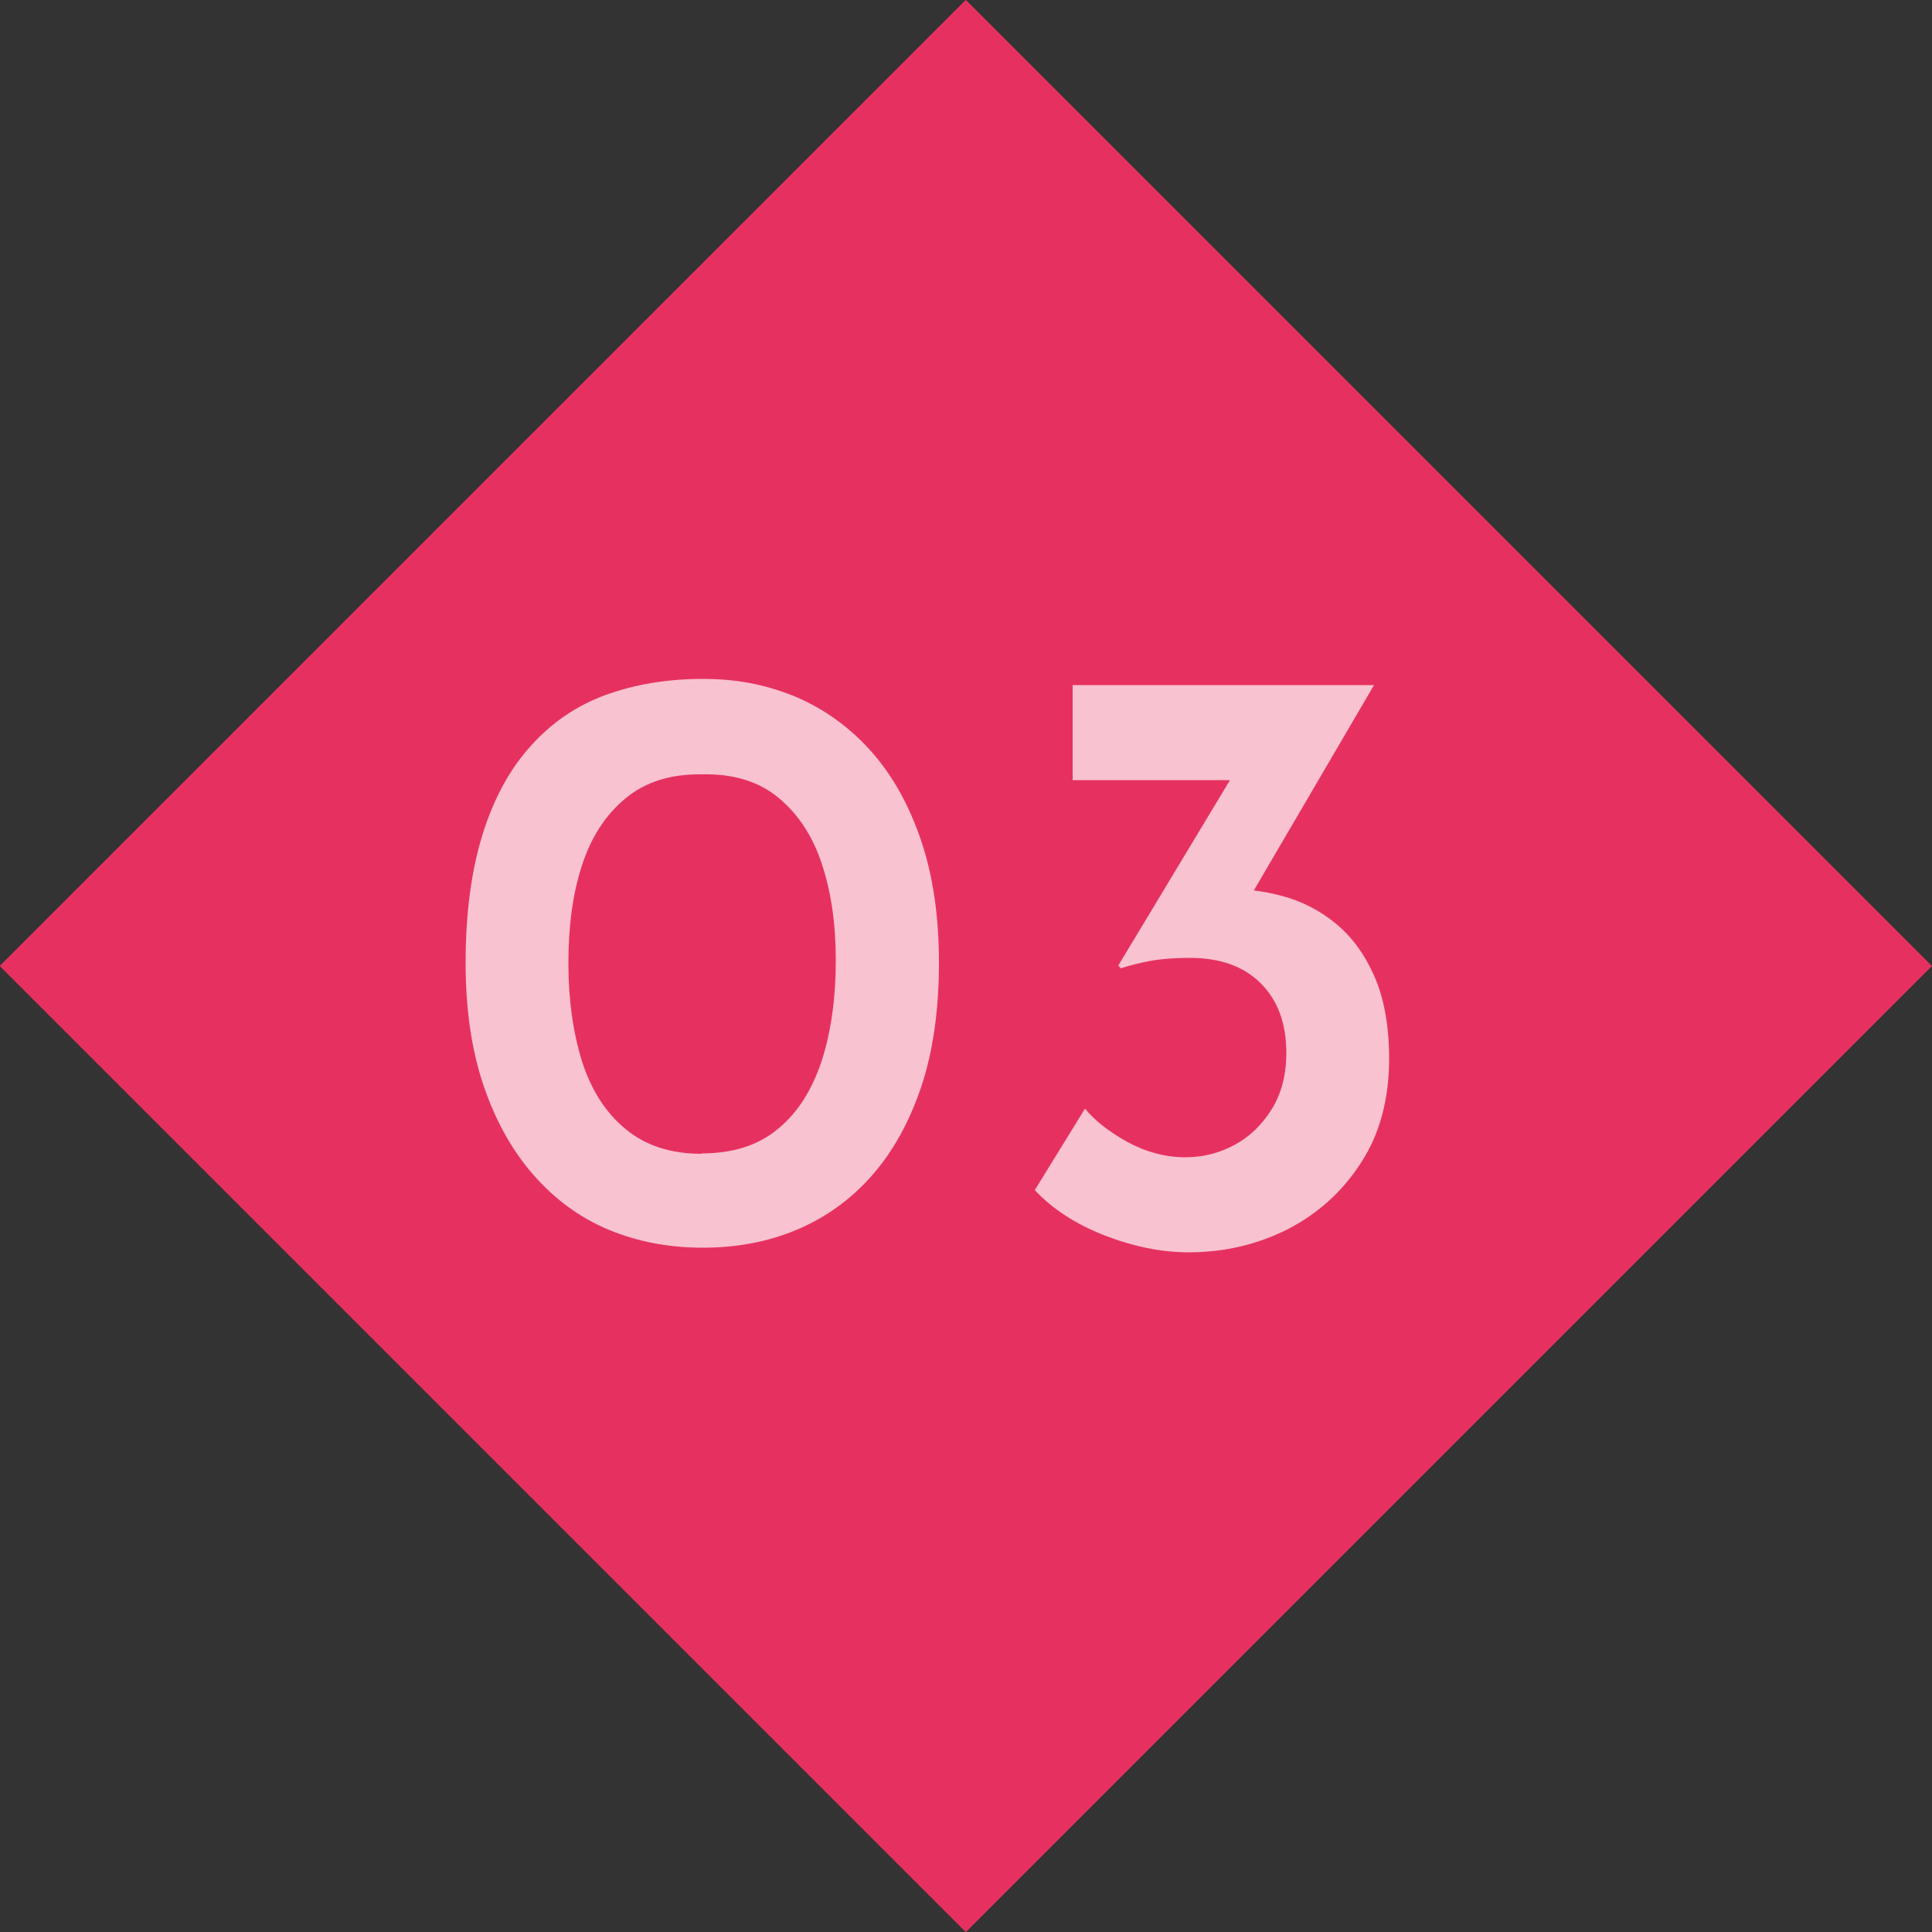
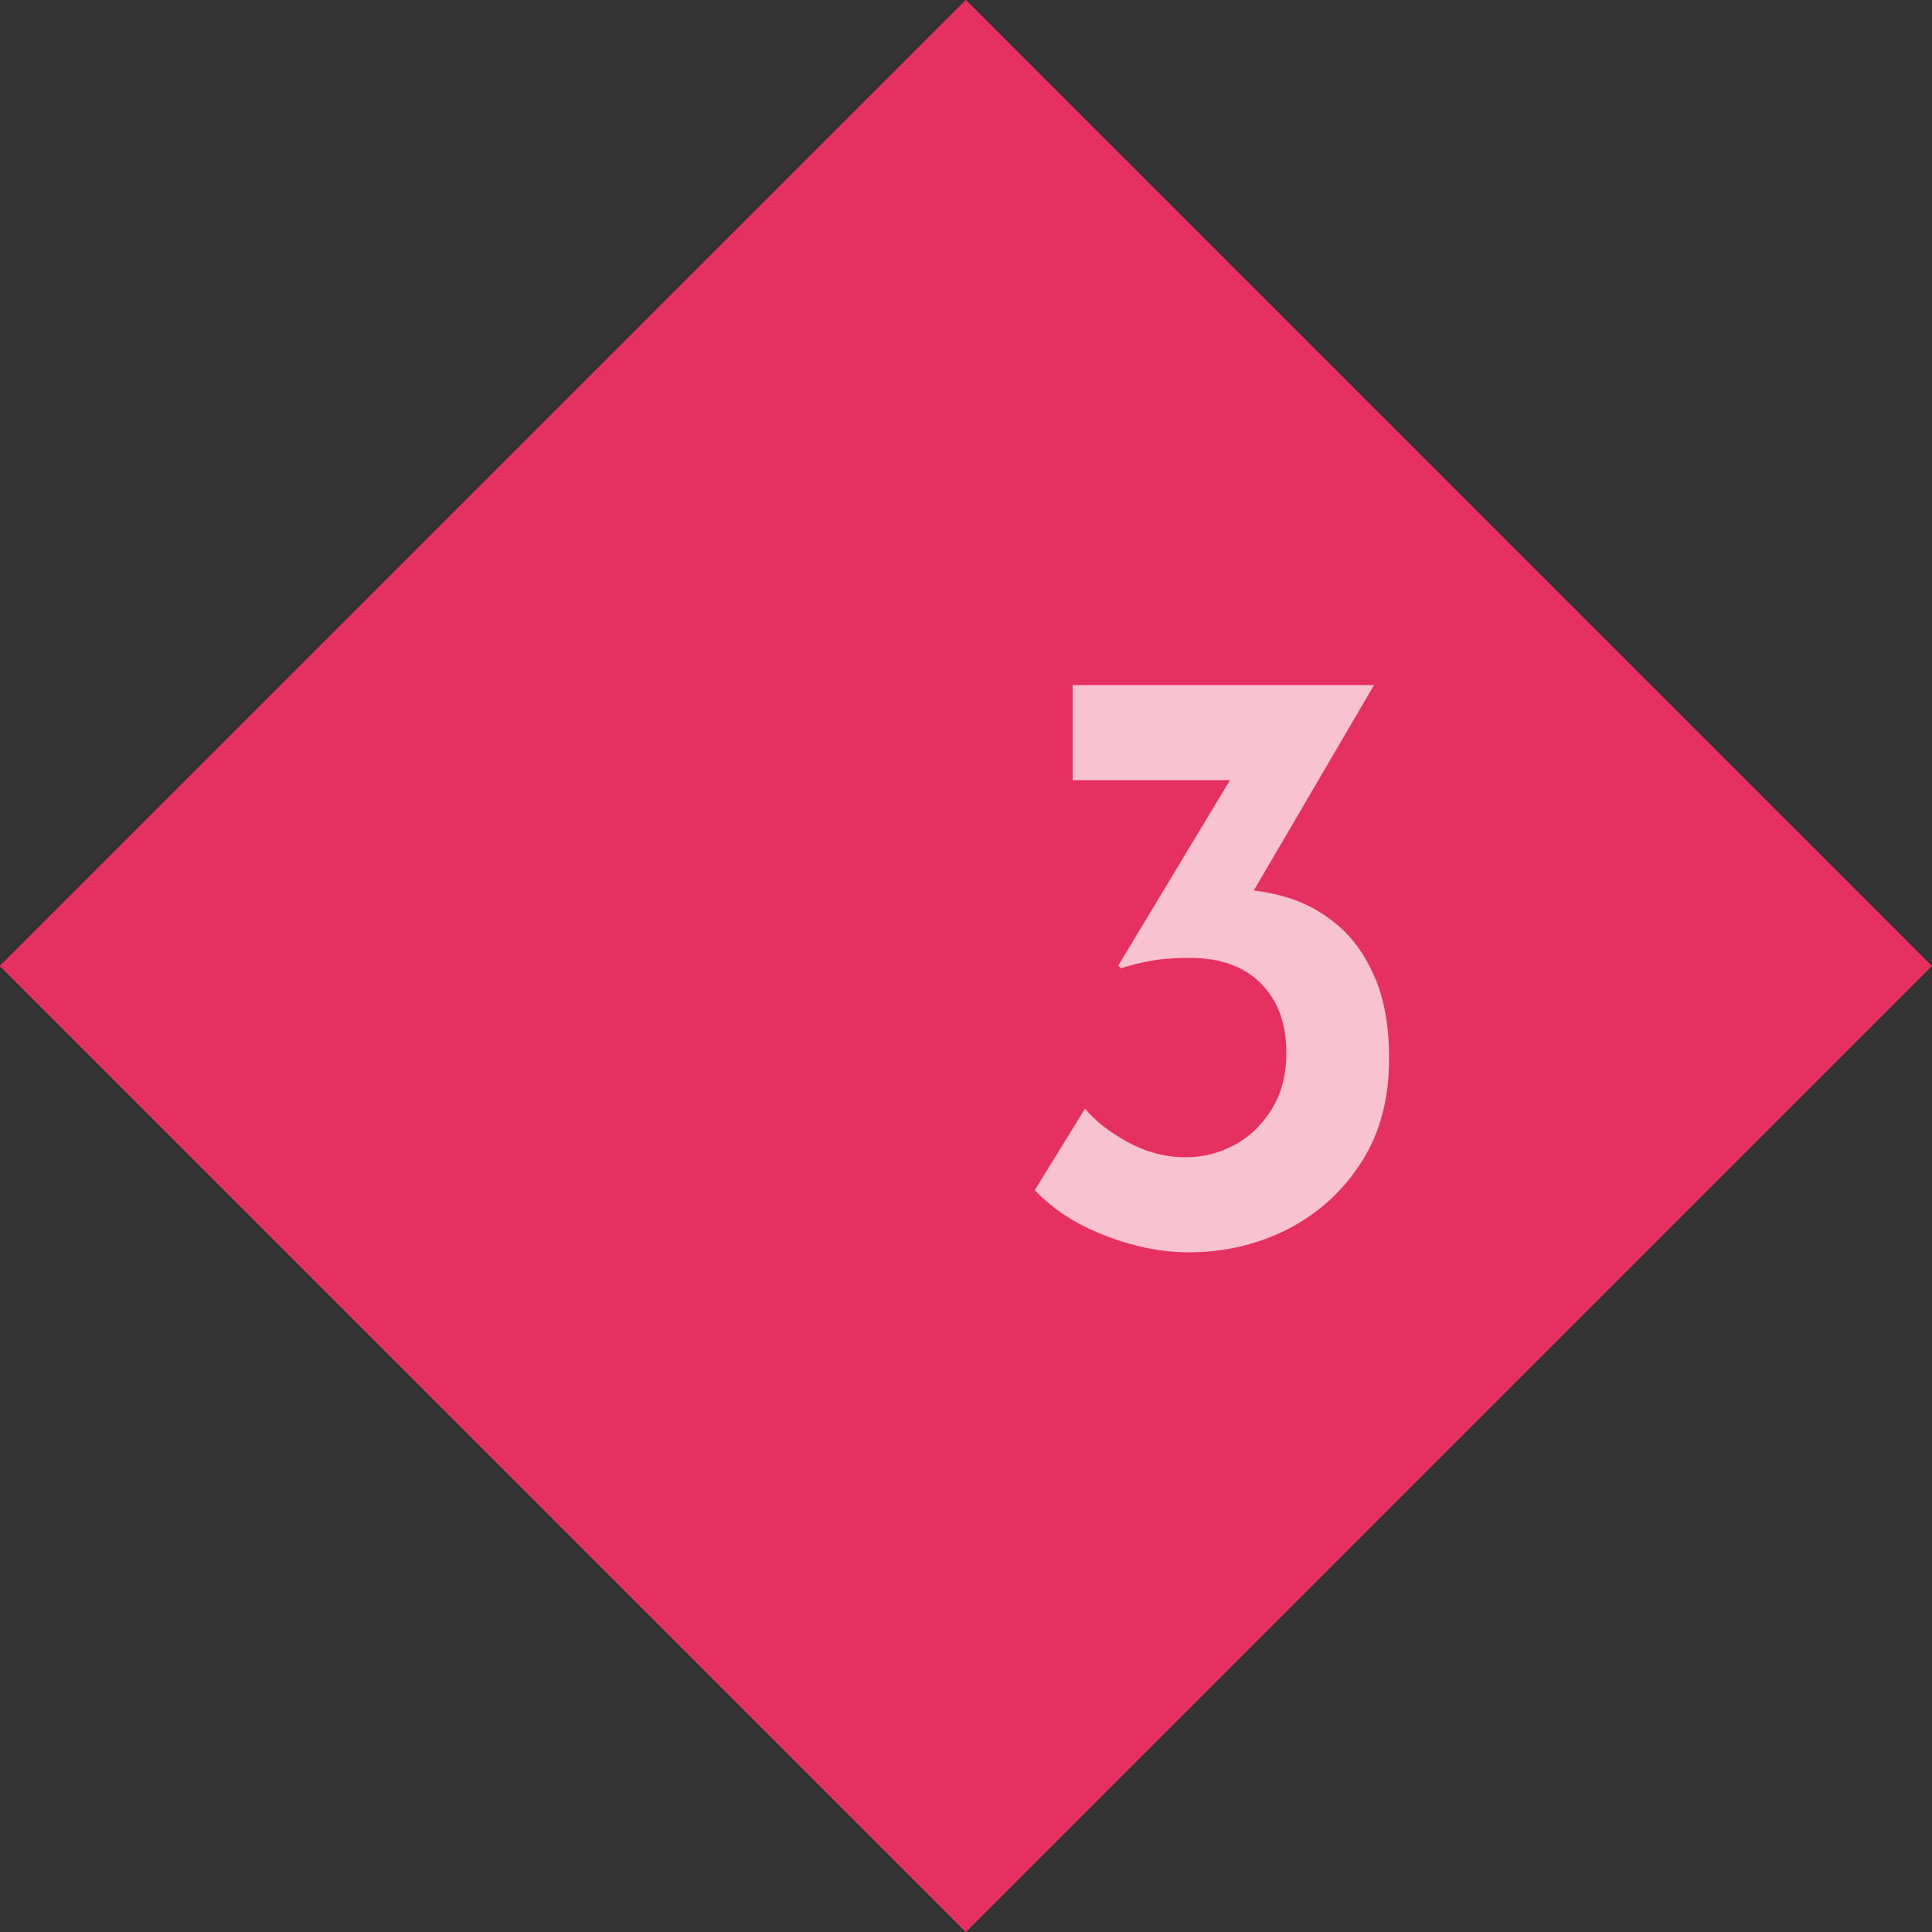
<svg xmlns="http://www.w3.org/2000/svg" id="_レイヤー_1" width="50" height="50" version="1.1" viewBox="0 0 50 50">
  <rect x="0" y="0" width="50" height="50" fill="#333333" stroke="none" />
  <defs>
    <style>
      .st0 {
        fill: #e63160;
      }

      .st1 {
        fill: #fff;
      }

      .st2 {
        opacity: .7;
      }
    </style>
  </defs>
  <rect class="st0" x="7.32" y="7.32" width="35.36" height="35.36" transform="translate(-10.36 25) rotate(-45)" />
  <g class="st2">
-     <path class="st1" d="M18.18,32.29c-.88,0-1.7-.16-2.44-.47s-1.39-.79-1.94-1.42-.98-1.4-1.29-2.32-.46-1.97-.46-3.16c0-1.29.15-2.4.44-3.33s.71-1.7,1.26-2.3c.54-.6,1.19-1.04,1.94-1.31s1.58-.41,2.5-.41,1.67.16,2.42.47c.74.32,1.39.79,1.94,1.41.55.62.98,1.39,1.29,2.31.31.92.46,1.97.46,3.16s-.15,2.29-.46,3.21c-.31.92-.74,1.69-1.29,2.31s-1.2,1.08-1.94,1.39-1.55.46-2.42.46h0ZM18.16,29.85c.81,0,1.47-.21,1.98-.64.51-.42.88-1.01,1.13-1.77.24-.75.36-1.62.36-2.58s-.12-1.77-.36-2.5-.62-1.3-1.13-1.72c-.51-.42-1.17-.62-1.98-.6-.8-.01-1.45.19-1.97.62-.52.43-.89,1-1.13,1.74-.24.73-.35,1.58-.35,2.53s.12,1.78.35,2.53c.24.75.61,1.33,1.13,1.76s1.17.64,1.97.64h0Z" />
    <path class="st1" d="M35.56,17.73l-3.67,6.27-1.46-.73c.18-.09.37-.15.57-.2.21-.04.4-.07.6-.07.54-.01,1.08.05,1.59.19.52.14.98.38,1.39.72s.74.79.99,1.36.38,1.28.38,2.13c0,1.04-.24,1.94-.72,2.68-.48.75-1.11,1.32-1.9,1.73-.79.4-1.65.6-2.57.6-.71,0-1.43-.15-2.18-.44-.74-.29-1.34-.68-1.8-1.17l1.3-2.11c.25.31.61.59,1.09.86.48.26.98.4,1.51.4.46,0,.88-.11,1.27-.32s.71-.52.96-.92.38-.89.38-1.46c0-.76-.22-1.36-.66-1.8-.44-.44-1.05-.66-1.83-.66-.43,0-.77.03-1.04.08-.26.05-.52.11-.75.19l-.07-.07,3.09-5.13.77.33h-5.04v-2.46h7.8Z" />
  </g>
</svg>